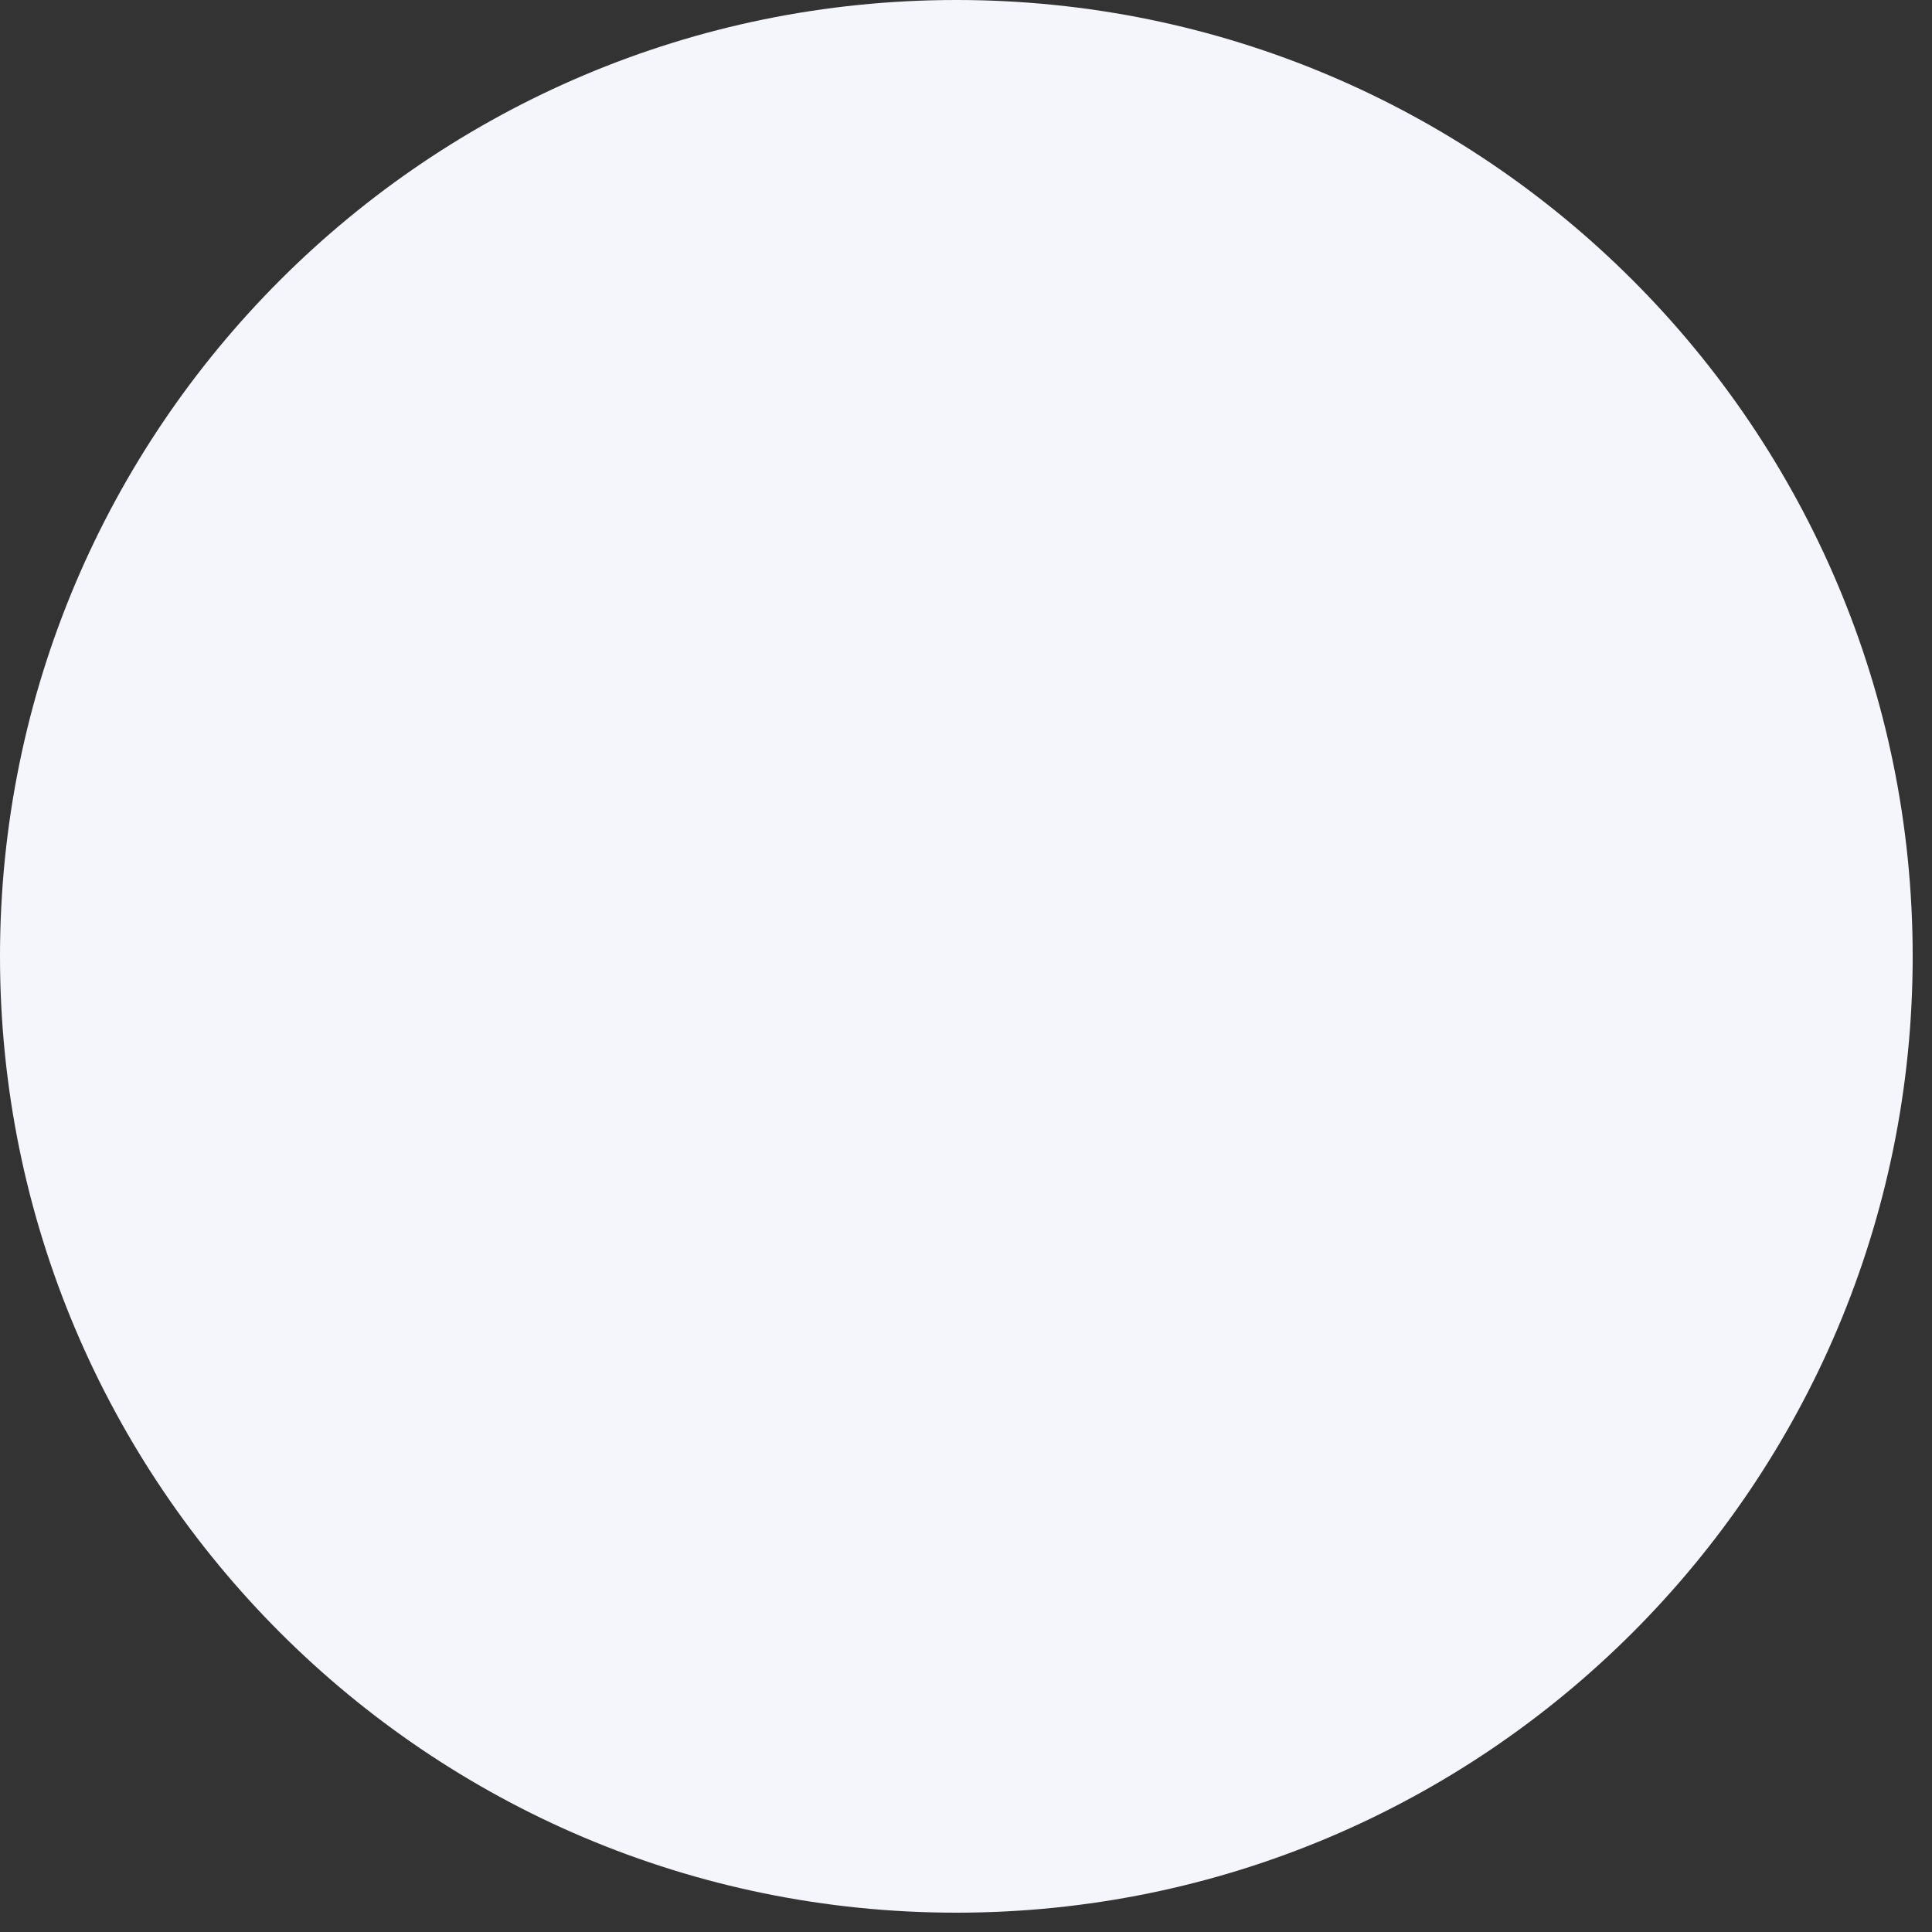
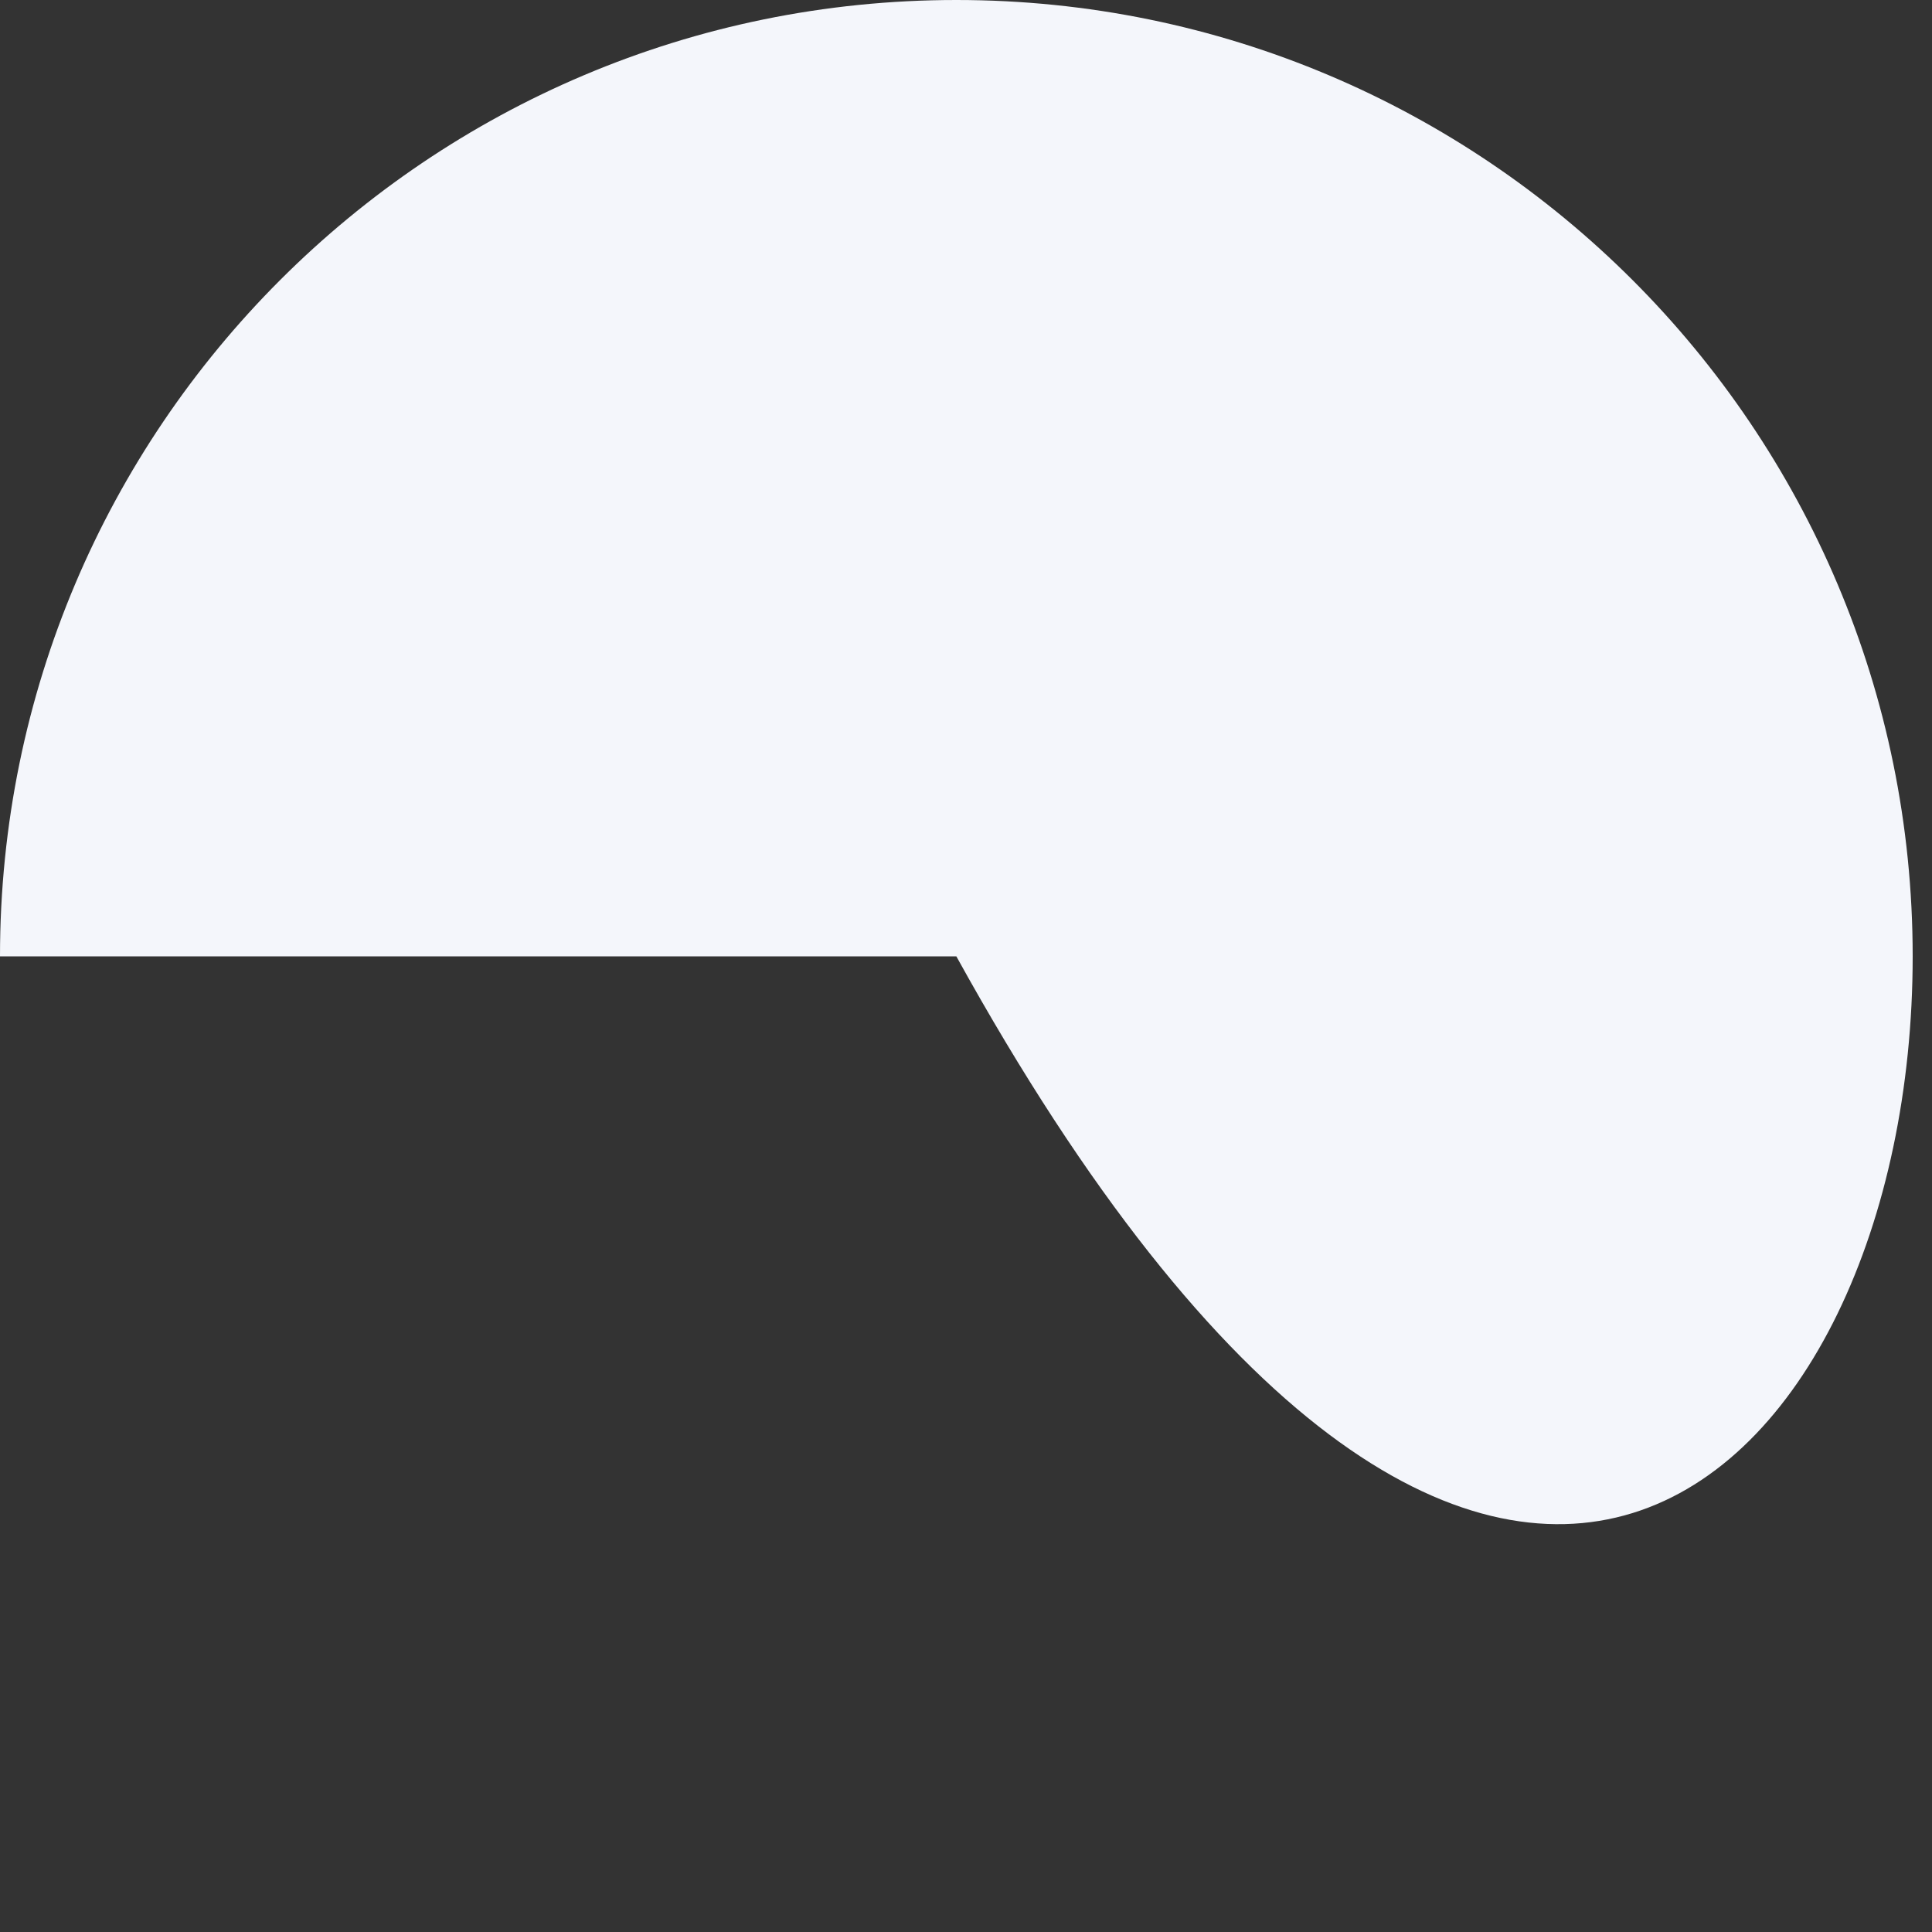
<svg xmlns="http://www.w3.org/2000/svg" fill="none" height="100%" overflow="visible" preserveAspectRatio="none" style="display: block;" viewBox="0 0 5 5" width="100%">
  <rect x="0" y="0" width="5" height="5" fill="#333333" stroke="none" />
-   <path d="M2.475 0H2.475C1.108 0 0 1.108 0 2.475V2.475C0 3.842 1.108 4.95 2.475 4.95H2.475C3.842 4.95 4.95 3.842 4.95 2.475V2.475C4.95 1.108 3.842 0 2.475 0Z" fill="#F4F6FB" id="Vector" />
+   <path d="M2.475 0H2.475C1.108 0 0 1.108 0 2.475V2.475H2.475C3.842 4.95 4.95 3.842 4.95 2.475V2.475C4.95 1.108 3.842 0 2.475 0Z" fill="#F4F6FB" id="Vector" />
</svg>